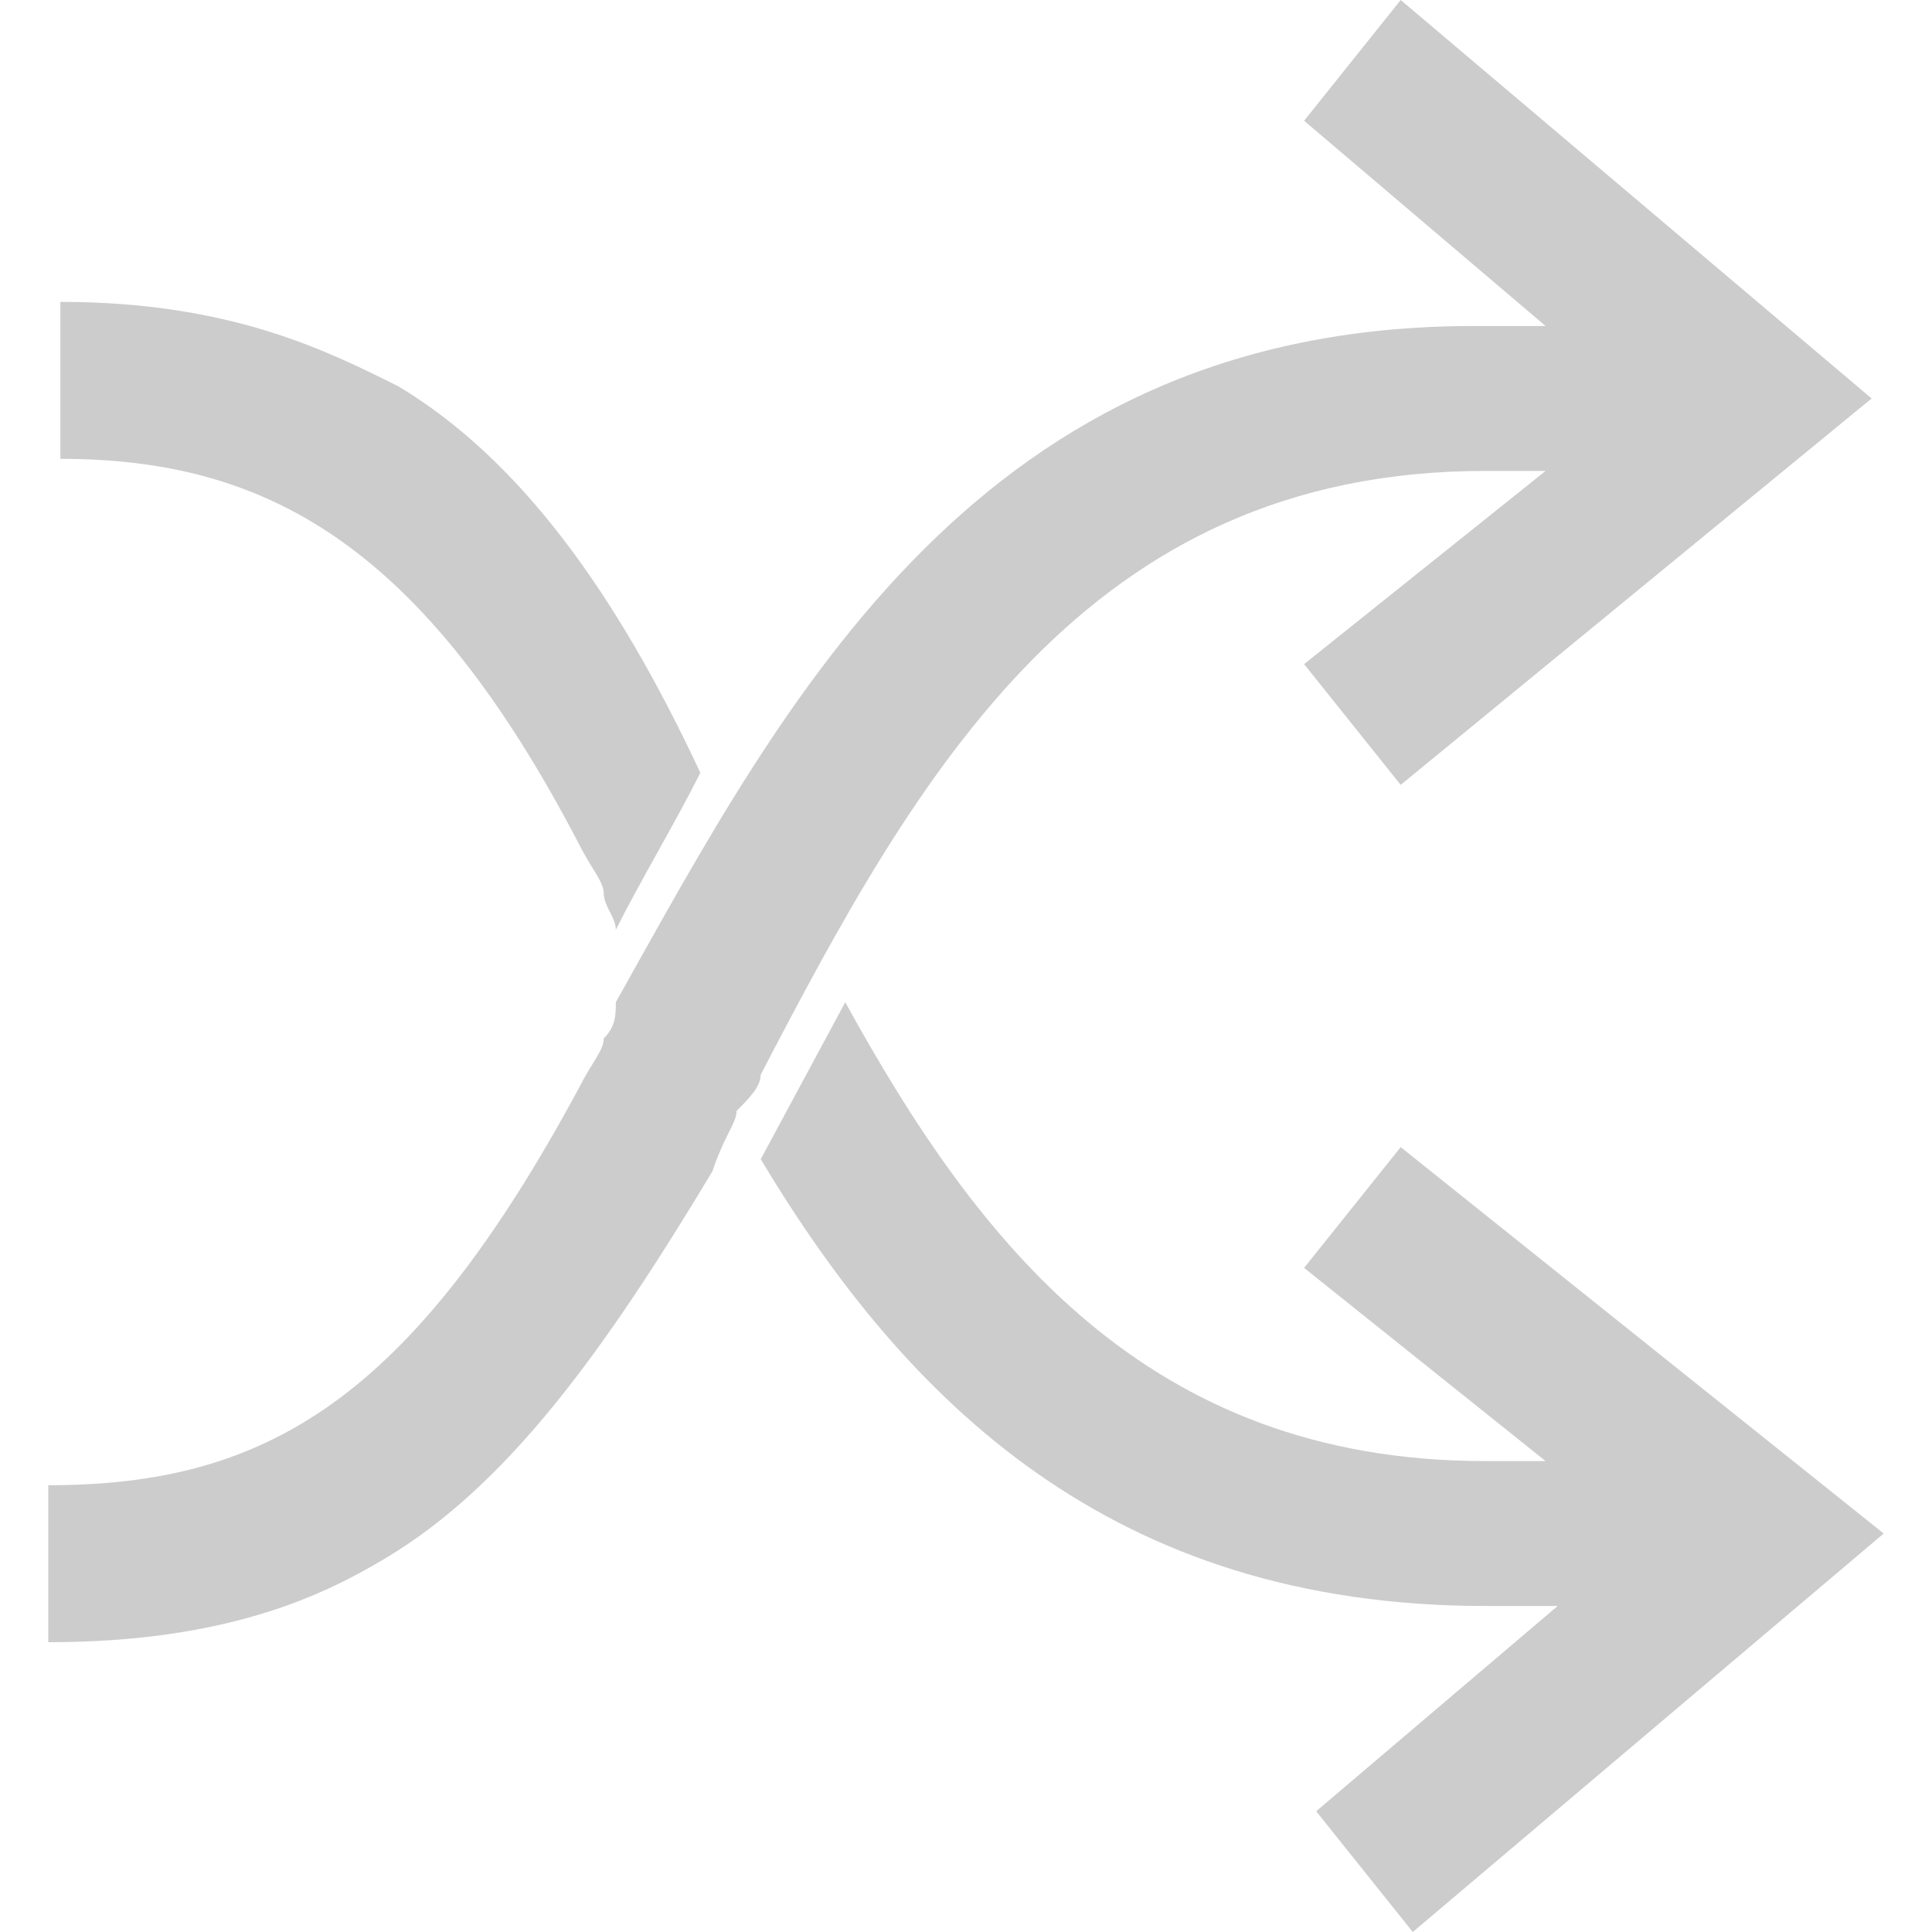
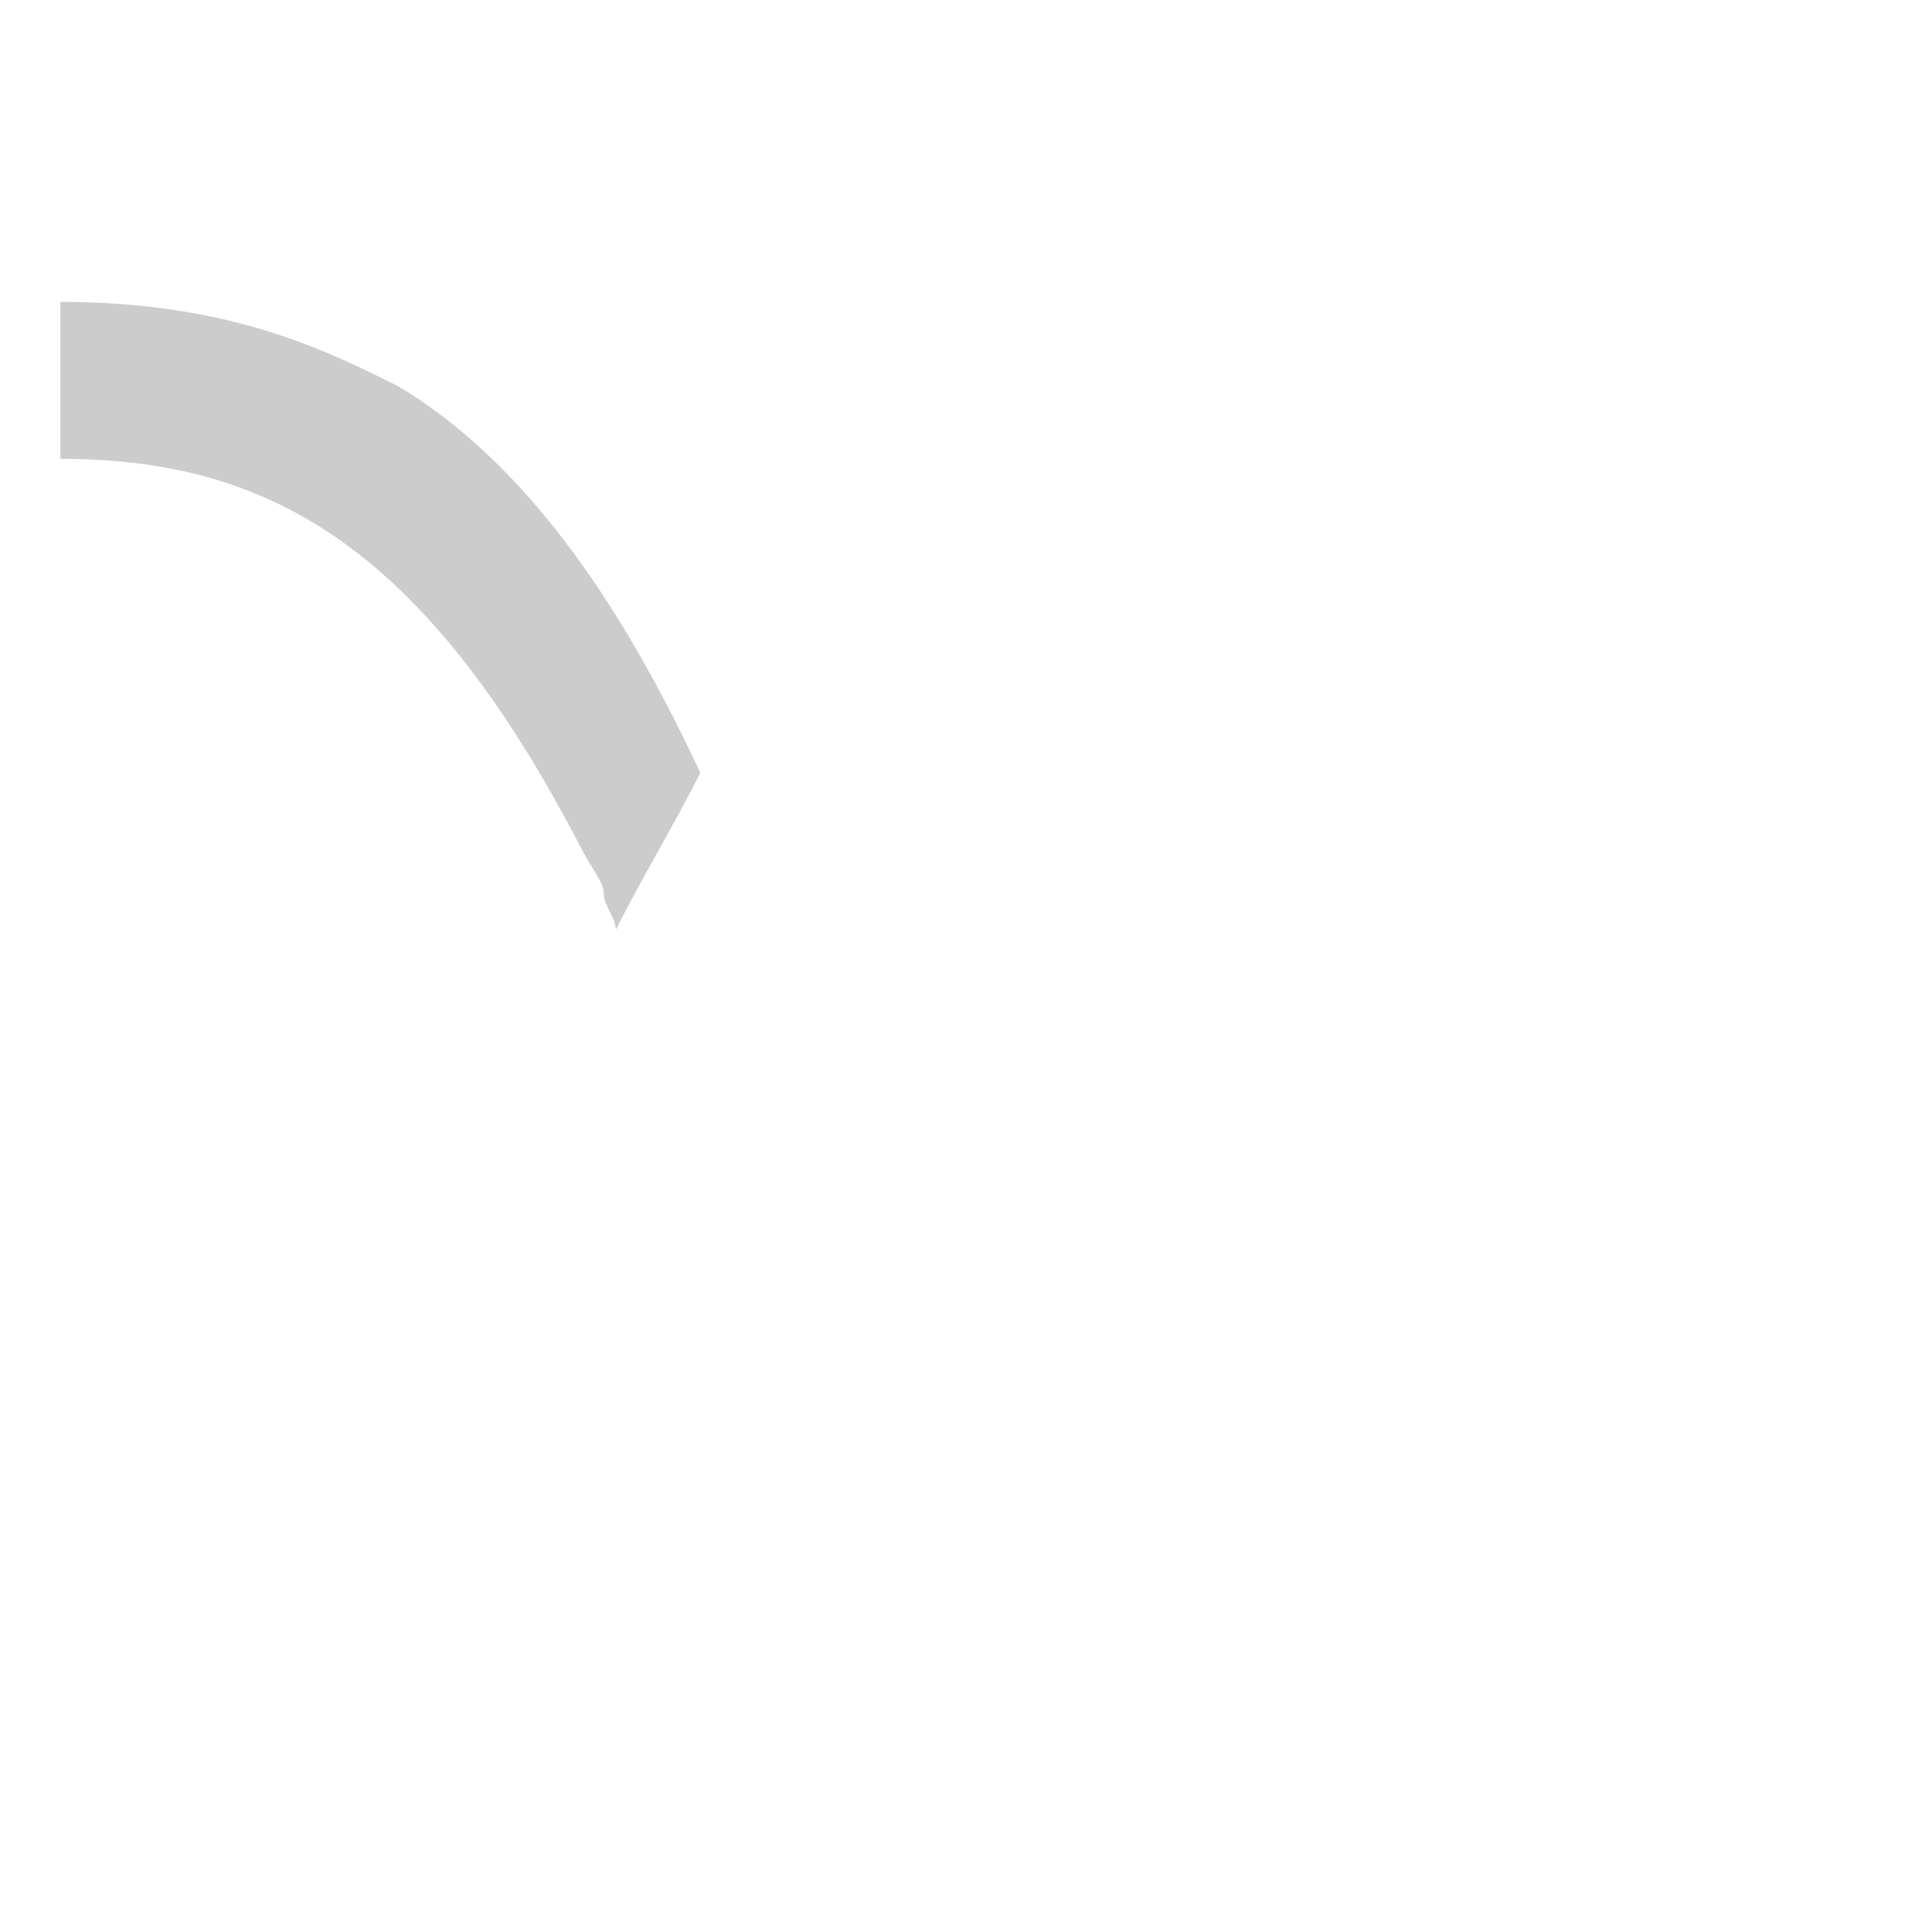
<svg xmlns="http://www.w3.org/2000/svg" width="16" height="16" viewBox="0 0 16 16" fill="none">
-   <path d="M12.3 3.9H12.8L10.8 5.5L11.6 6.5L15.5 3.3L11.6 0L10.8 1L12.8 2.7H12.2C8.1 2.7 6.5 5.8 5.1 8.3C5.1 8.4 5.1 8.5 5 8.6C5 8.7 4.9 8.8 4.8 9C3.4 11.6 2.2 12.3 0.4 12.3V13.6C1.9 13.6 2.7 13.2 3.2 12.9C4.2 12.3 5 11.2 5.9 9.7C6 9.4 6.1 9.3 6.1 9.2C6.2 9.1 6.3 9 6.3 8.9C7.6 6.4 9 3.9 12.3 3.9Z" fill="#CCCCCC" />
-   <path d="M11.6 9.5L10.8 10.5L12.8 12.1H12.3C9.5 12.1 8.1 10.3 7 8.3L6.3 9.6C7.5 11.6 9.2 13.3 12.3 13.3H12.9L10.9 15L11.7 16L15.6 12.7L11.6 9.5Z" fill="#CCCCCC" />
  <path d="M4.8 7C4.9 7.2 5 7.3 5 7.4C5 7.5 5.1 7.6 5.1 7.7C5.3 7.3 5.6 6.8 5.8 6.4C5.1 4.9 4.3 3.8 3.3 3.2C2.7 2.9 1.9 2.5 0.5 2.5V3.8C2.2 3.8 3.5 4.5 4.8 7Z" fill="#CCCCCC" />
</svg>